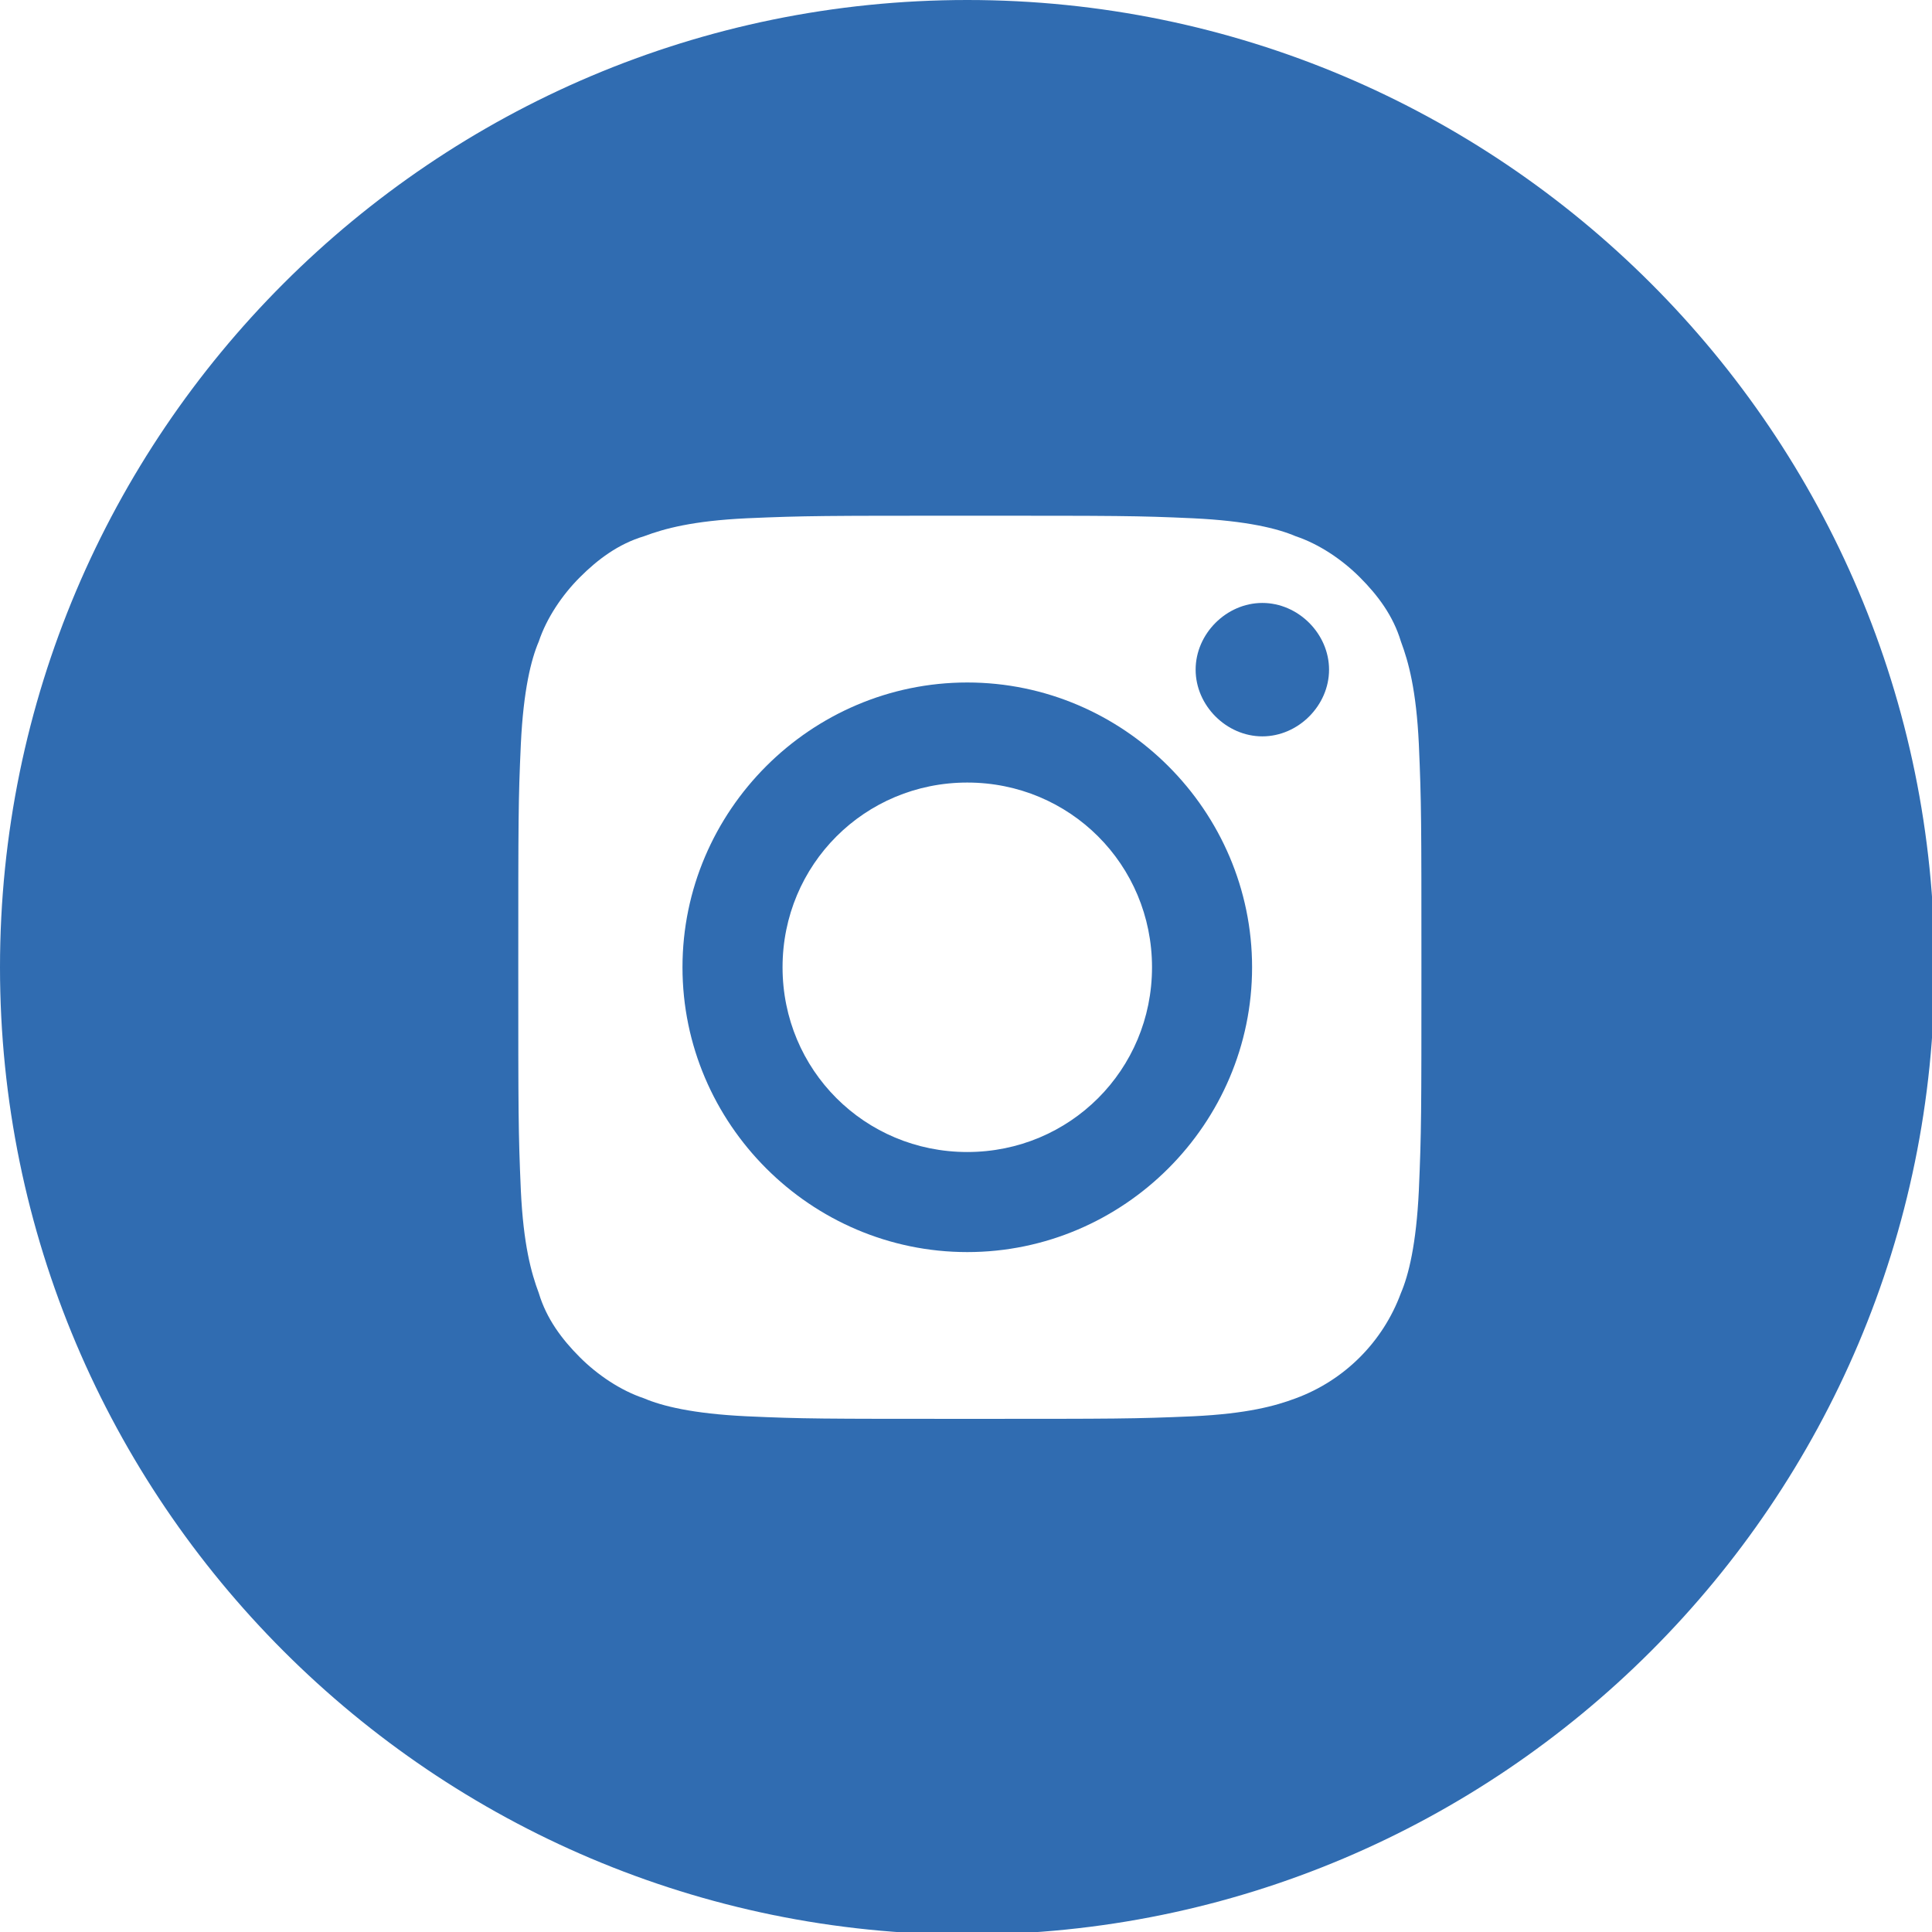
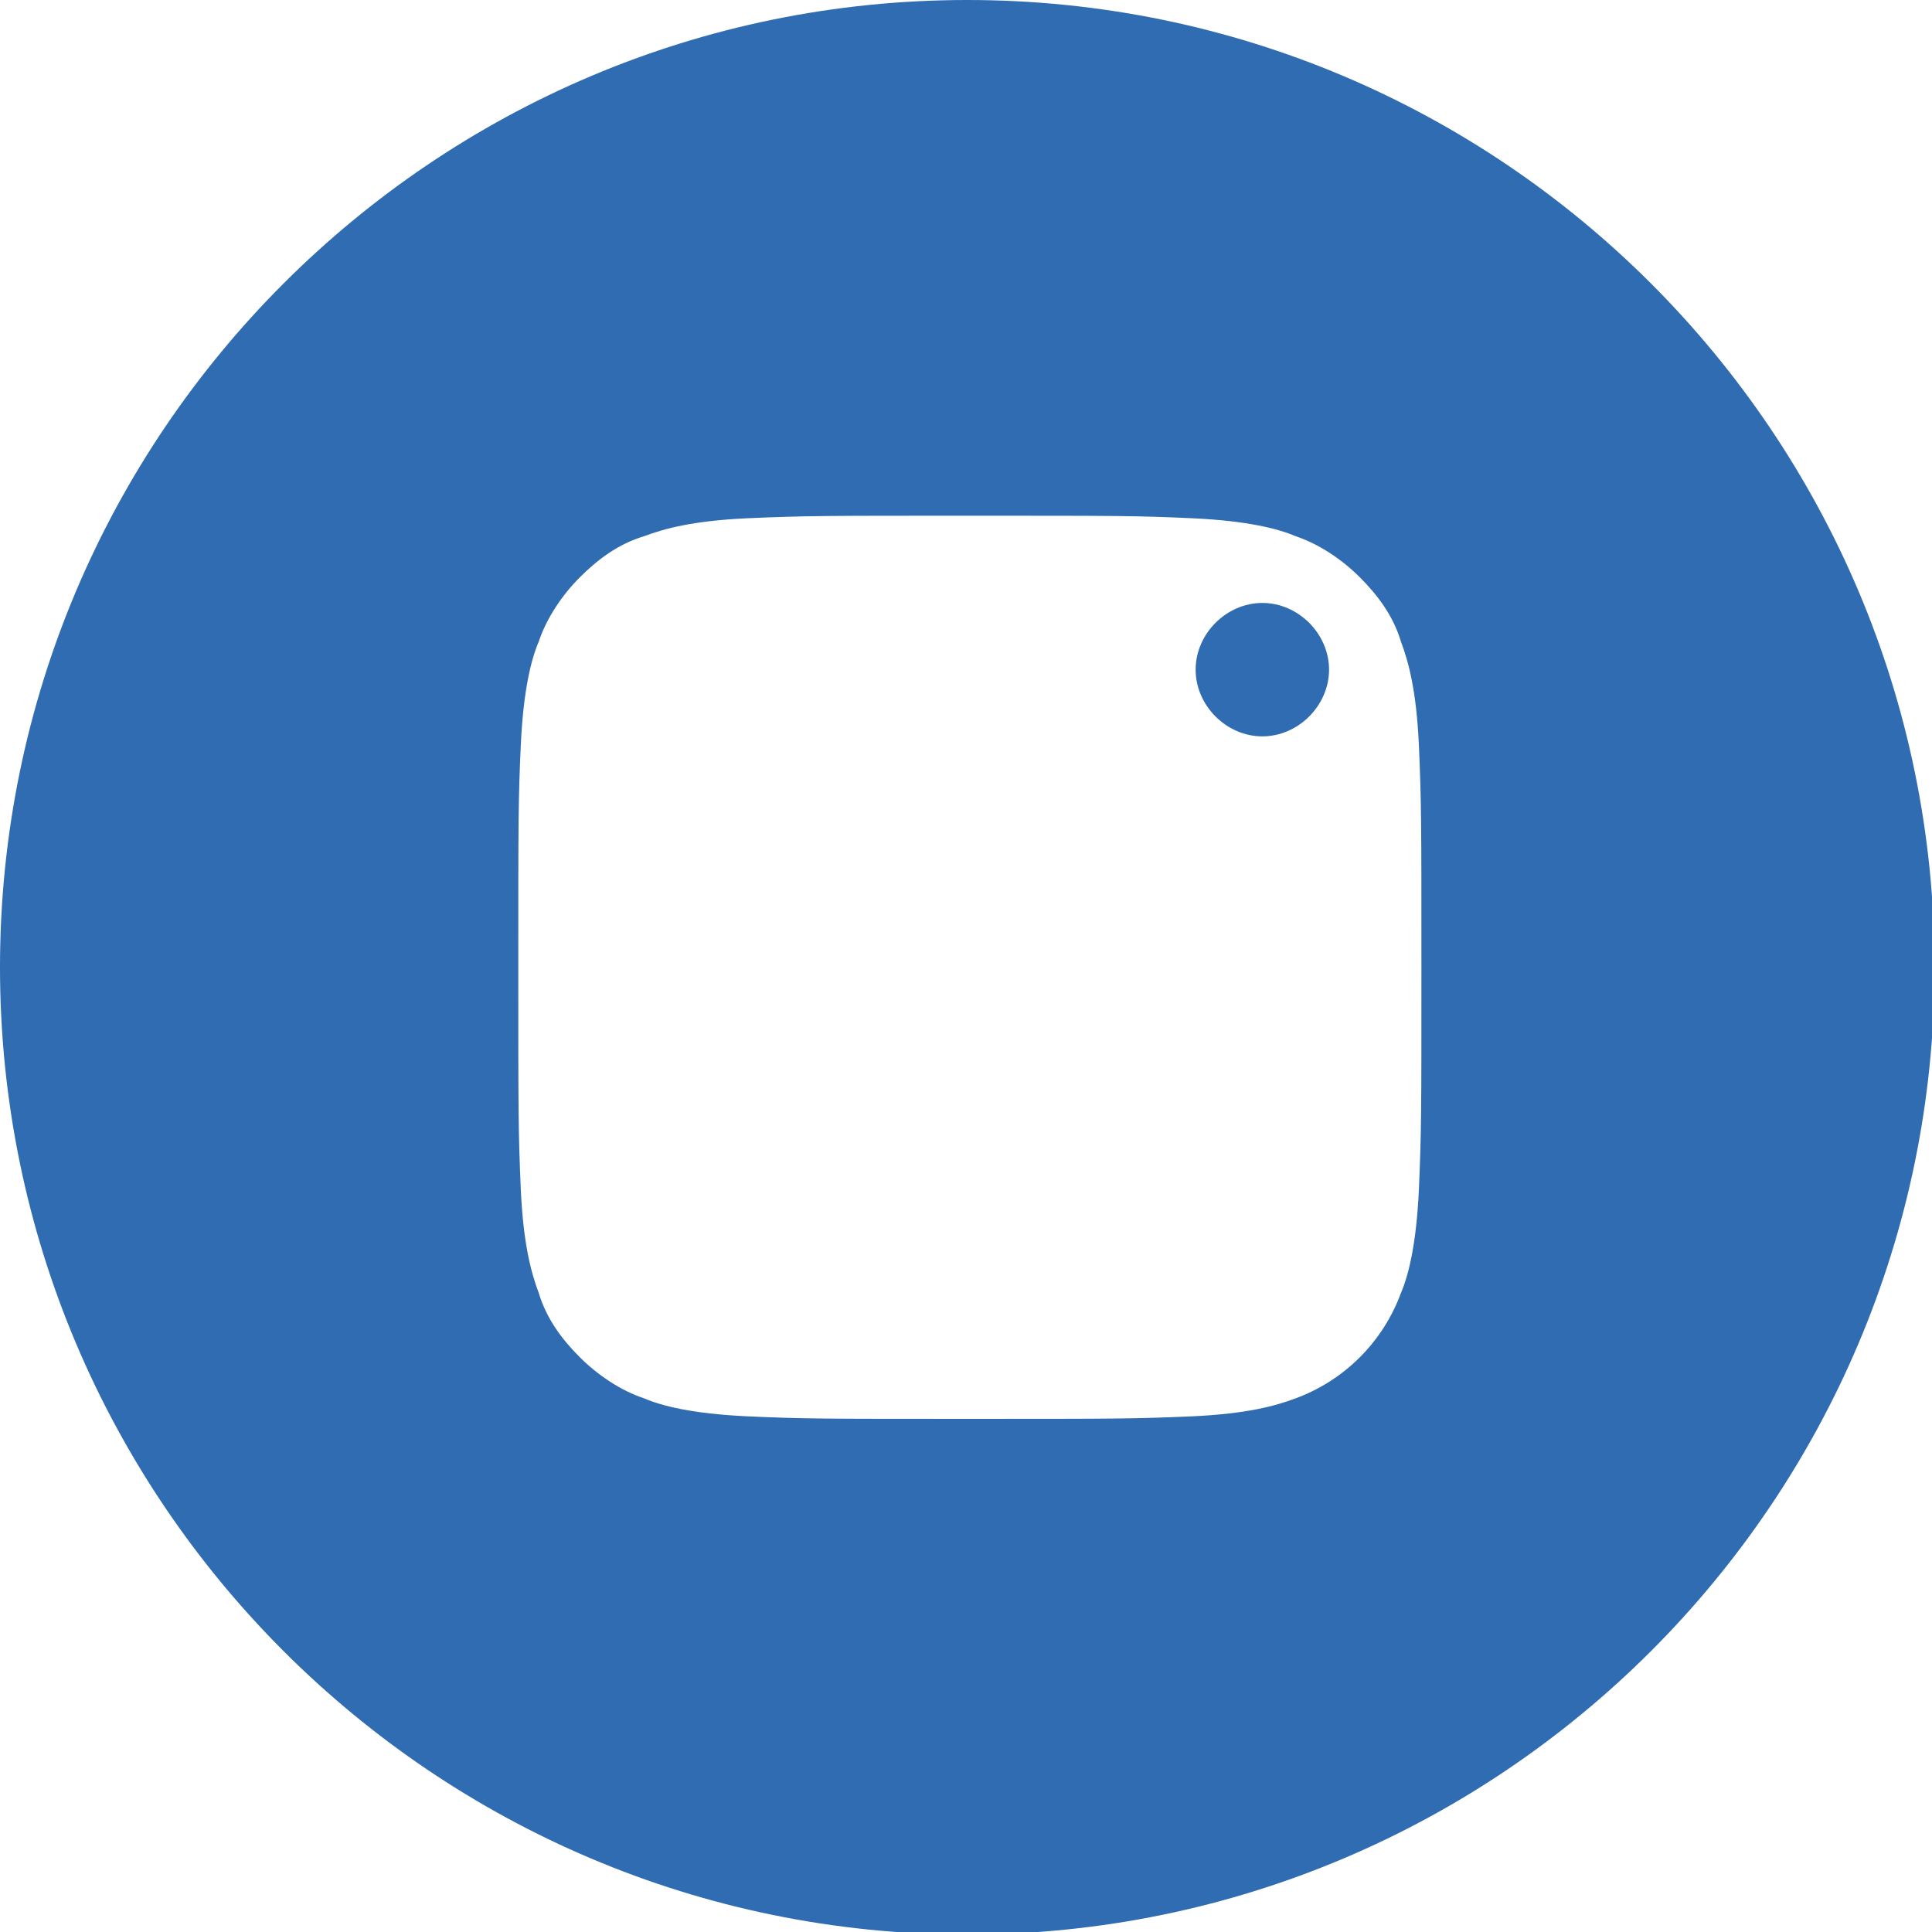
<svg xmlns="http://www.w3.org/2000/svg" version="1.1" id="Modo_de_isolamento" x="0px" y="0px" viewBox="0 0 75.3 75.3" style="enable-background:new 0 0 75.3 75.3;" xml:space="preserve">
  <style type="text/css">
	.st0{fill:#306cb1;}
</style>
  <g>
    <g>
      <path class="st0" d="M49.2,23.5c-1.4,0-2.6,1.2-2.6,2.6s1.2,2.6,2.6,2.6s2.6-1.2,2.6-2.6C51.8,24.7,50.6,23.5,49.2,23.5z" />
    </g>
    <g>
-       <path class="st0" d="M37.7,26.6c-6.1,0-11.1,5-11.1,11.1s5,11.1,11.1,11.1c6.1,0,11.1-5,11.1-11.1S43.8,26.6,37.7,26.6z     M37.7,44.9c-4,0-7.2-3.2-7.2-7.2s3.2-7.2,7.2-7.2s7.2,3.2,7.2,7.2S41.7,44.9,37.7,44.9z" />
-     </g>
+       </g>
    <g>
      <path class="st0" d="M37.7,0C16.9,0,0,16.9,0,37.7s16.9,37.7,37.7,37.7c20.8,0,37.7-16.9,37.7-37.7S58.5,0,37.7,0z M55.3,46.4    c-0.1,2.1-0.4,3.3-0.7,4c-0.7,1.9-2.2,3.4-4.1,4.1c-0.8,0.3-1.9,0.6-4,0.7c-2.3,0.1-3,0.1-8.7,0.1c-5.8,0-6.5,0-8.7-0.1    c-2.1-0.1-3.3-0.4-4-0.7c-0.9-0.3-1.8-0.9-2.5-1.6c-0.7-0.7-1.3-1.5-1.6-2.5c-0.3-0.8-0.6-1.9-0.7-4c-0.1-2.3-0.1-3-0.1-8.7    c0-5.8,0-6.5,0.1-8.7c0.1-2.1,0.4-3.3,0.7-4c0.3-0.9,0.9-1.8,1.6-2.5c0.7-0.7,1.5-1.3,2.5-1.6c0.8-0.3,1.9-0.6,4-0.7    c2.3-0.1,3-0.1,8.7-0.1c5.8,0,6.5,0,8.7,0.1c2.1,0.1,3.3,0.4,4,0.7c0.9,0.3,1.8,0.9,2.5,1.6c0.7,0.7,1.3,1.5,1.6,2.5    c0.3,0.8,0.6,1.9,0.7,4c0.1,2.3,0.1,3,0.1,8.7C55.4,43.4,55.4,44.1,55.3,46.4z" />
    </g>
  </g>
</svg>